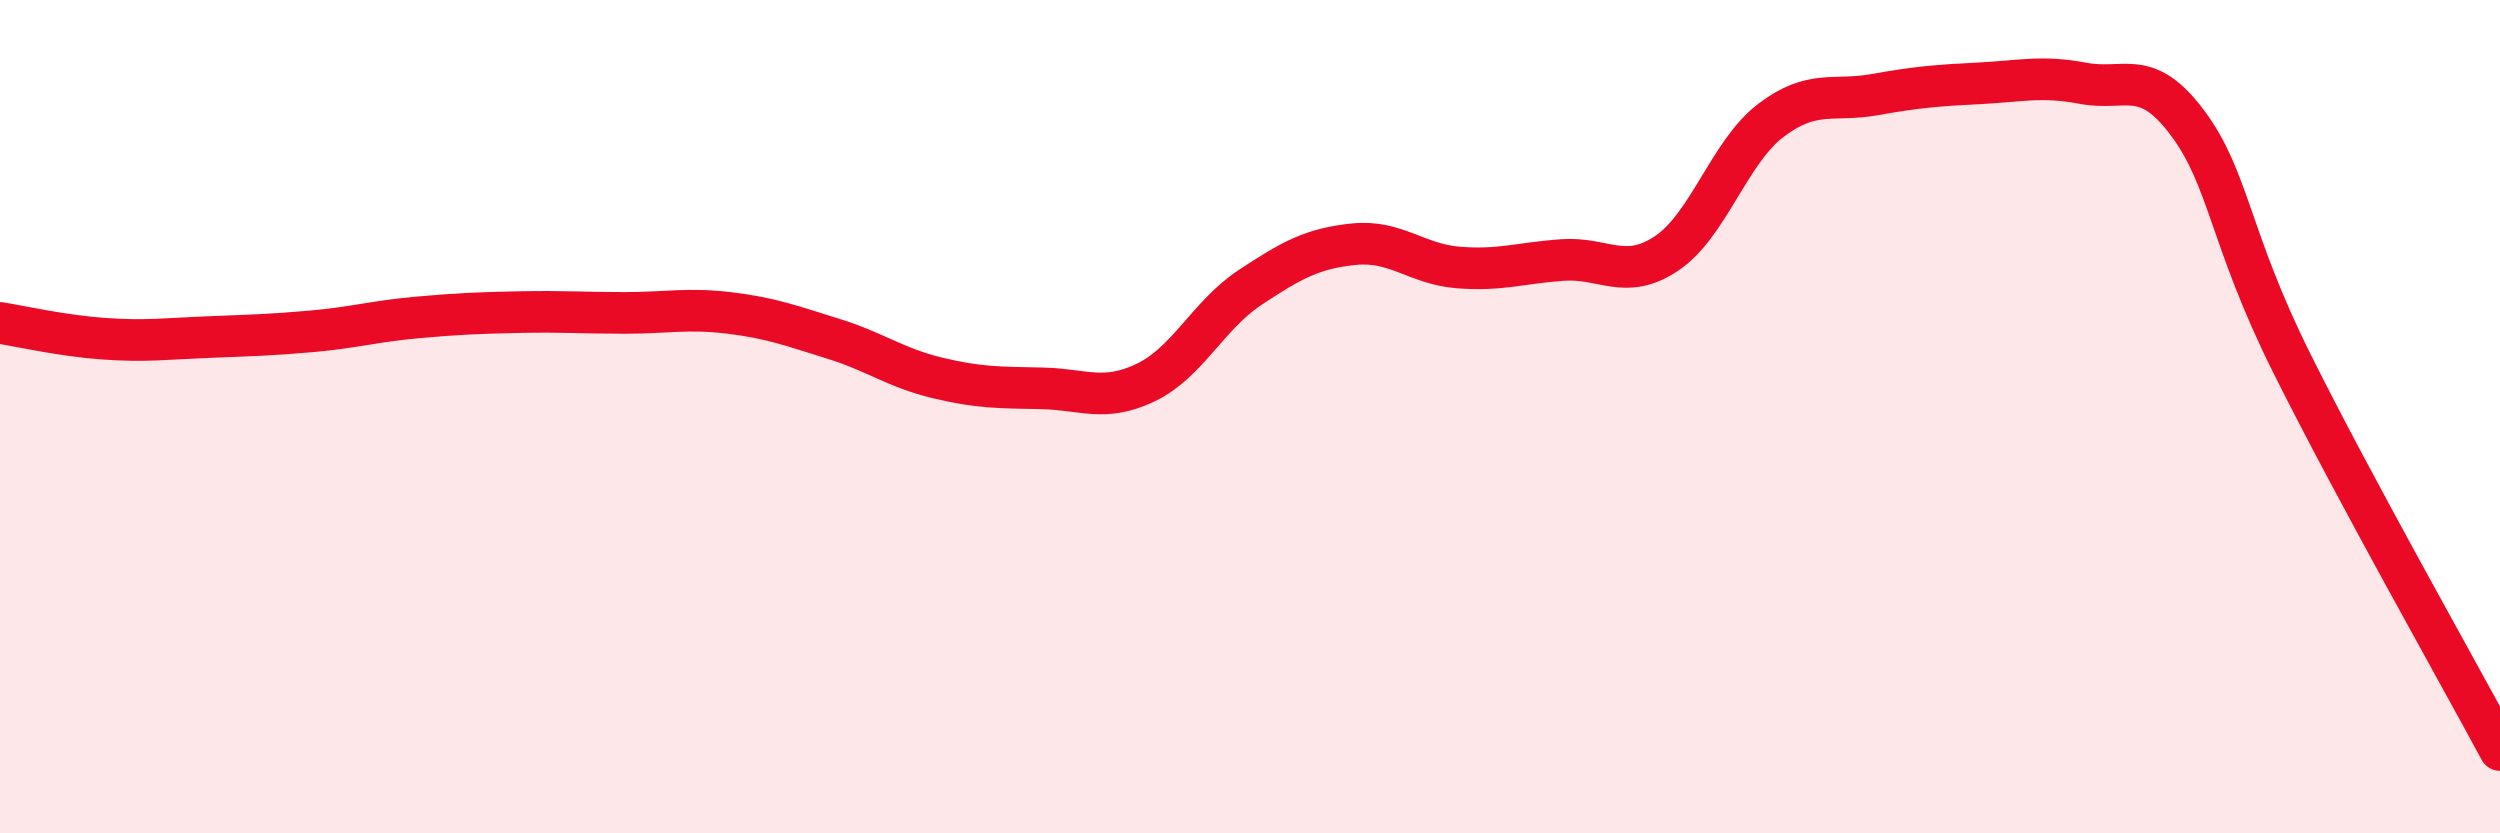
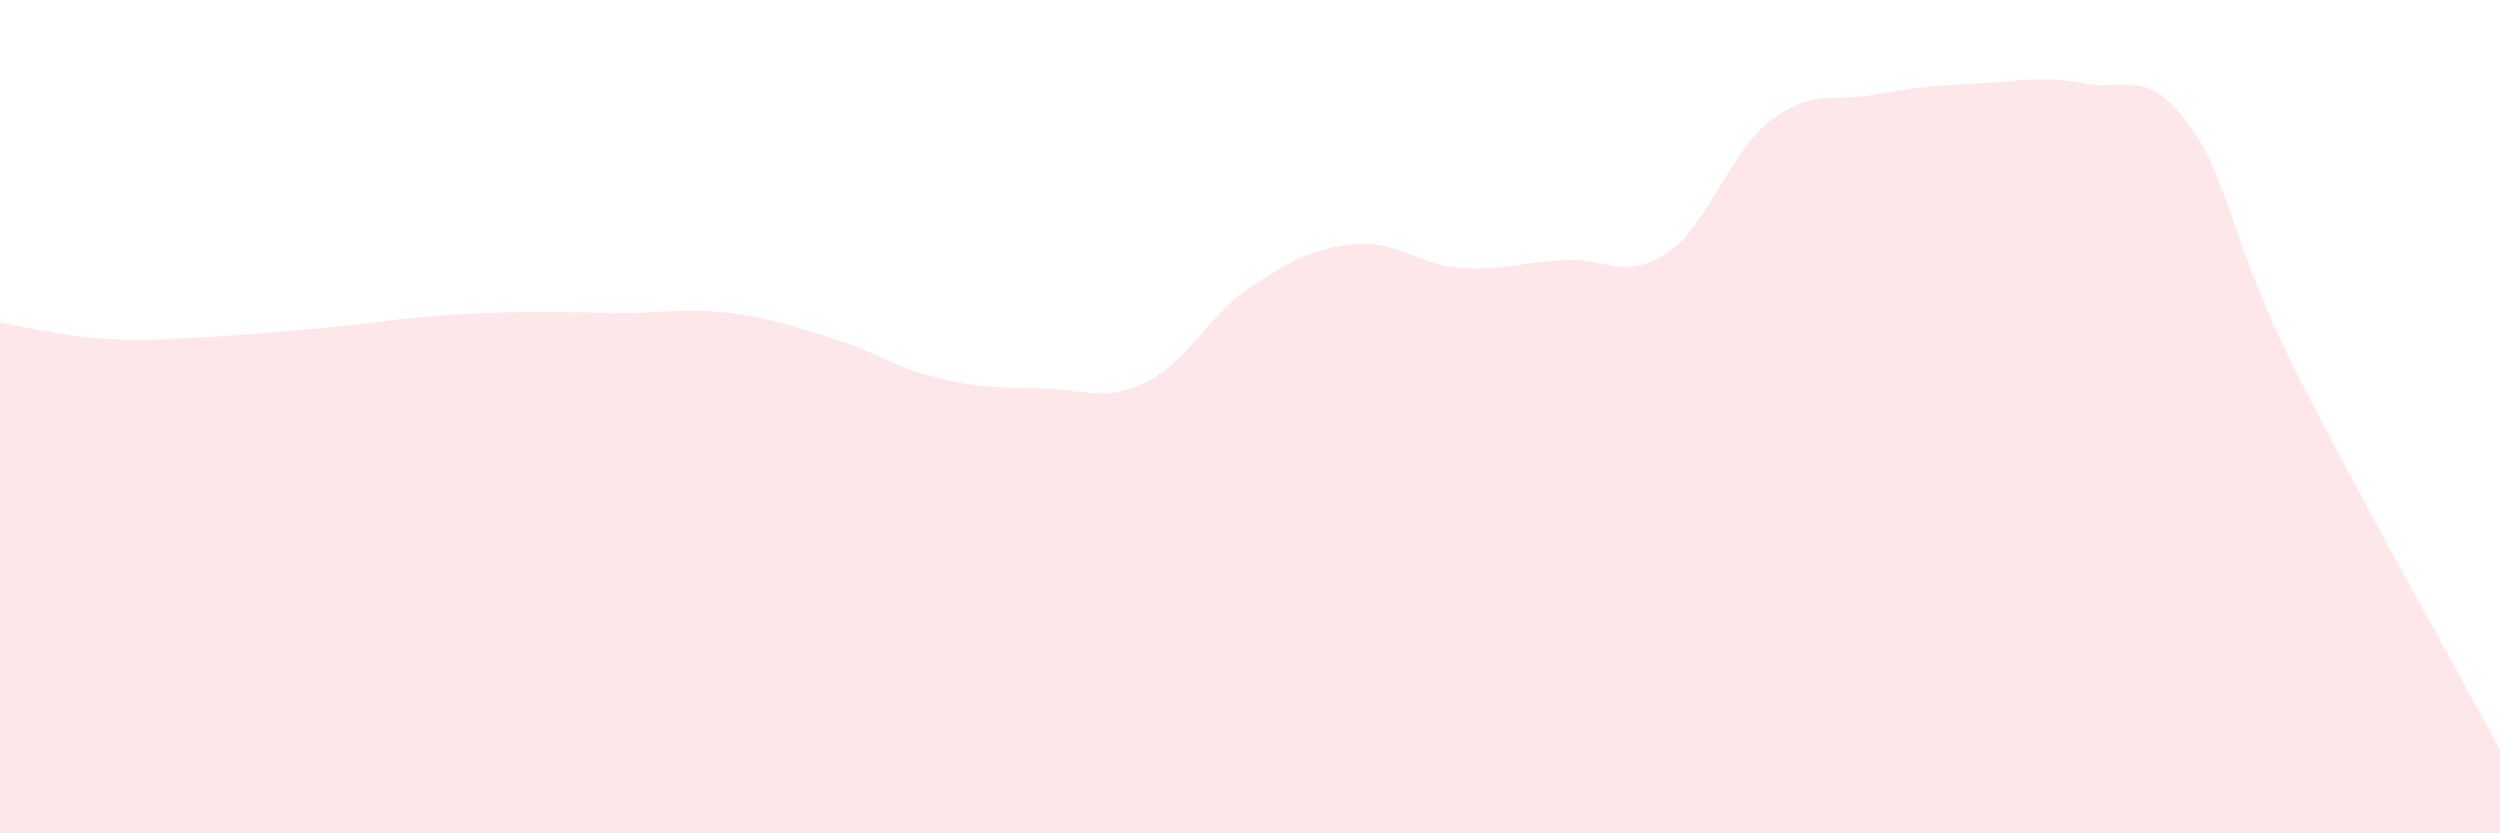
<svg xmlns="http://www.w3.org/2000/svg" width="60" height="20" viewBox="0 0 60 20">
-   <path d="M 0,7.75 C 0.5,7.83 1.5,8.06 2.5,8.13 C 3.5,8.2 4,8.13 5,8.09 C 6,8.05 6.5,8.04 7.5,7.95 C 8.5,7.86 9,7.71 10,7.62 C 11,7.53 11.5,7.51 12.5,7.49 C 13.5,7.47 14,7.51 15,7.51 C 16,7.51 16.5,7.39 17.5,7.51 C 18.5,7.63 19,7.82 20,8.13 C 21,8.44 21.5,8.83 22.5,9.07 C 23.5,9.31 24,9.3 25,9.32 C 26,9.34 26.5,9.66 27.5,9.18 C 28.5,8.7 29,7.56 30,6.9 C 31,6.24 31.5,5.96 32.5,5.86 C 33.5,5.76 34,6.34 35,6.42 C 36,6.5 36.5,6.31 37.5,6.24 C 38.5,6.17 39,6.75 40,6.08 C 41,5.41 41.5,3.65 42.5,2.89 C 43.5,2.13 44,2.45 45,2.27 C 46,2.09 46.5,2.05 47.5,2 C 48.5,1.95 49,1.81 50,2 C 51,2.19 51.5,1.61 52.5,2.95 C 53.5,4.29 53.5,5.7 55,8.71 C 56.5,11.72 59,16.14 60,18L60 20L0 20Z" fill="#EB0A25" opacity="0.1" stroke-linecap="round" stroke-linejoin="round" />
-   <path d="M 0,7.75 C 0.5,7.83 1.5,8.06 2.5,8.13 C 3.5,8.2 4,8.13 5,8.09 C 6,8.05 6.5,8.04 7.5,7.95 C 8.5,7.86 9,7.71 10,7.62 C 11,7.53 11.5,7.51 12.5,7.49 C 13.5,7.47 14,7.51 15,7.51 C 16,7.51 16.5,7.39 17.5,7.51 C 18.5,7.63 19,7.82 20,8.13 C 21,8.44 21.5,8.83 22.5,9.07 C 23.5,9.31 24,9.3 25,9.32 C 26,9.34 26.5,9.66 27.5,9.18 C 28.5,8.7 29,7.56 30,6.9 C 31,6.24 31.5,5.96 32.5,5.86 C 33.5,5.76 34,6.34 35,6.42 C 36,6.5 36.5,6.31 37.5,6.24 C 38.5,6.17 39,6.75 40,6.08 C 41,5.41 41.5,3.65 42.5,2.89 C 43.5,2.13 44,2.45 45,2.27 C 46,2.09 46.5,2.05 47.5,2 C 48.5,1.95 49,1.81 50,2 C 51,2.19 51.5,1.61 52.5,2.95 C 53.5,4.29 53.5,5.7 55,8.71 C 56.5,11.72 59,16.14 60,18" stroke="#EB0A25" stroke-width="1" fill="none" stroke-linecap="round" stroke-linejoin="round" />
+   <path d="M 0,7.75 C 0.5,7.83 1.5,8.06 2.5,8.13 C 3.5,8.2 4,8.13 5,8.09 C 8.5,7.86 9,7.71 10,7.62 C 11,7.53 11.5,7.51 12.5,7.49 C 13.5,7.47 14,7.51 15,7.51 C 16,7.51 16.5,7.39 17.5,7.51 C 18.5,7.63 19,7.82 20,8.13 C 21,8.44 21.5,8.83 22.5,9.07 C 23.5,9.31 24,9.3 25,9.32 C 26,9.34 26.5,9.66 27.5,9.18 C 28.5,8.7 29,7.56 30,6.9 C 31,6.24 31.5,5.96 32.5,5.86 C 33.5,5.76 34,6.34 35,6.42 C 36,6.5 36.5,6.31 37.5,6.24 C 38.5,6.17 39,6.75 40,6.08 C 41,5.41 41.5,3.65 42.5,2.89 C 43.5,2.13 44,2.45 45,2.27 C 46,2.09 46.5,2.05 47.5,2 C 48.5,1.95 49,1.81 50,2 C 51,2.19 51.5,1.61 52.5,2.95 C 53.5,4.29 53.5,5.7 55,8.71 C 56.5,11.72 59,16.14 60,18L60 20L0 20Z" fill="#EB0A25" opacity="0.1" stroke-linecap="round" stroke-linejoin="round" />
</svg>